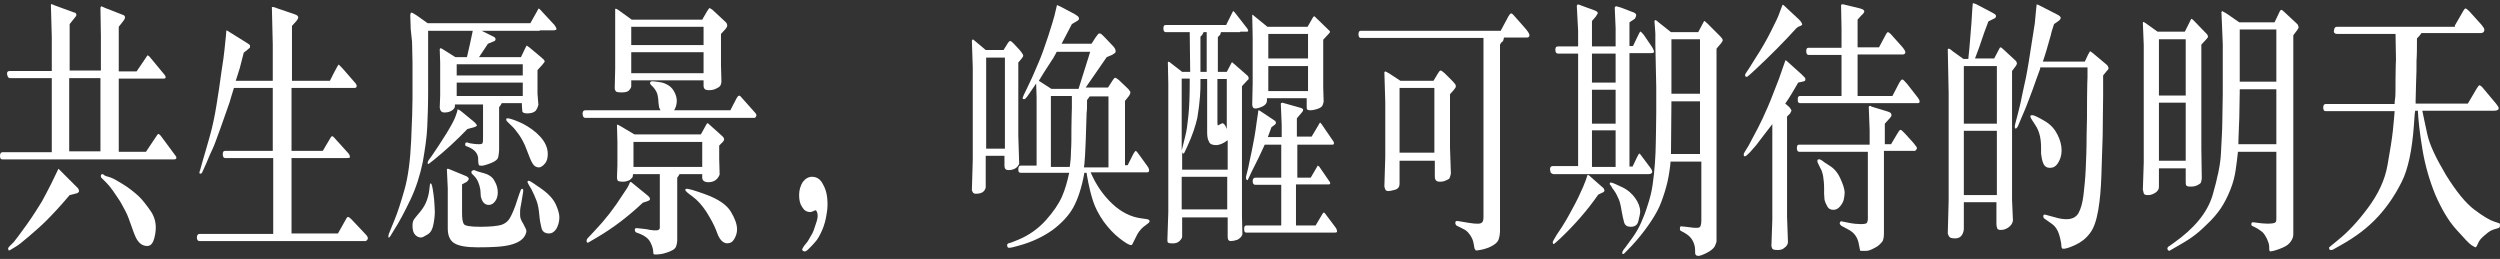
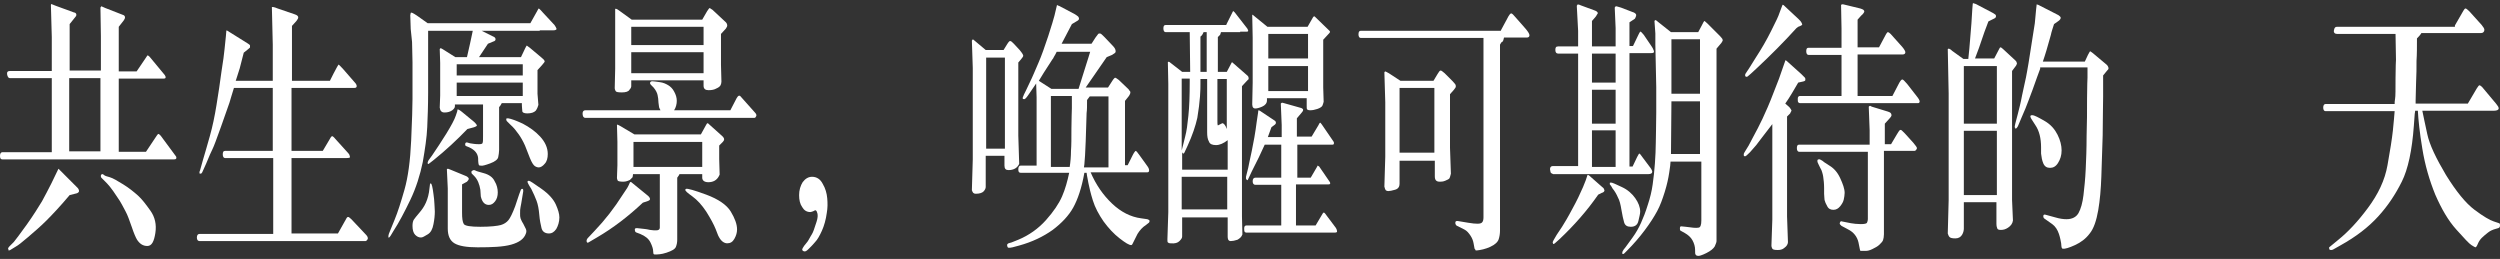
<svg xmlns="http://www.w3.org/2000/svg" width="560px" height="58px" viewBox="0 0 560 58" version="1.1">
  <rect x="0" y="0" width="560" height="58" fill="#333333" stroke="none" />
  <title>共生愿景，唤醒可期待的明天</title>
  <g id="页面-1" stroke="none" stroke-width="1" fill="none" fill-rule="evenodd">
    <g id="共生愿景，唤醒可期待的明天" transform="translate(0, 0.7)" fill="#FFFFFF" fill-rule="nonzero">
      <path d="M11.6,15.2 L11.6,7.6 L11.4,0.4 C11.4,0.3 11.5,0.2 11.5,0.2 L12.5,0.6 L16.6,2.1 C16.8,2.1 16.9,2.2 17,2.3 C17.1,2.4 17.1,2.5 17.1,2.7 C17.1,2.8 17,3 16.8,3.2 L15.6,4.7 L15.6,15.1 L22.6,15.1 L22.6,7.4 L22.5,1 C22.6,0.9 22.6,0.8 22.7,0.7 L23.6,1.1 L27.7,2.7 C27.9,2.8 28,3 28,3.2 C28,3.4 27.9,3.6 27.7,3.9 L26.6,5.3 L26.6,15.3 L30.6,15.3 L32.7,12.2 C32.9,11.9 33,11.7 33.1,11.7 C33.1,11.7 33.3,11.8 33.5,12 L36.9,16.1 C37,16.3 37.1,16.4 37.1,16.6 C37.1,16.8 37,16.9 36.7,16.9 L33,16.9 L26.6,16.9 L26.6,33.3 L32.7,33.3 L35.1,29.7 C35.3,29.4 35.4,29.3 35.5,29.3 C35.6,29.3 35.7,29.4 36,29.7 L39.4,34.3 C39.5,34.4 39.5,34.5 39.5,34.6 C39.5,34.7 39.5,34.7 39.5,34.7 C39.5,34.9 39.3,35 39,35 L33.2,35 L0.5,35 C0.1,35 0,34.7 0,34.2 C0,33.7 0.2,33.4 0.5,33.4 L11.6,33.4 L11.6,16.8 L2.2,16.8 C1.9,16.8 1.7,16.5 1.6,16 C1.5,15.5 1.7,15.2 2.2,15.2 L11.6,15.2 Z M15.6,43 C13.5,45.5 11.7,47.4 10.4,48.7 C9.1,50 7.7,51.2 6.3,52.4 C4.9,53.6 4,54.3 3.6,54.5 L2.3,55.3 C2.1,55.4 2,55.4 2,55.4 C1.9,55.4 1.9,55.4 1.9,55.3 C1.9,55.2 1.9,55.1 1.8,55 C1.8,54.9 1.9,54.7 2.1,54.5 L3.1,53.5 C3.5,53 4.5,51.7 6,49.6 C7.5,47.5 8.6,45.7 9.4,44.4 C10.1,43.1 10.8,41.8 11.5,40.4 L12.9,37.5 C13,37.3 13.1,37.1 13.1,37.1 L13.5,37.5 L17.4,41.4 C17.6,41.6 17.7,41.9 17.7,42.1 C17.7,42.3 17.5,42.5 17.2,42.6 L15.6,43 Z M22.5,33.2 L22.5,16.8 L15.5,16.8 L15.5,33.2 L22.5,33.2 Z M22.7,38.4 C22.7,38.4 22.8,38.3 22.9,38.3 C23,38.3 23.1,38.3 23.3,38.5 C23.5,38.7 23.9,38.8 24.6,39 C25.3,39.2 26.3,39.8 27.6,40.6 C28.9,41.4 30,42.3 30.9,43.1 C31.8,43.9 32.7,45.1 33.7,46.5 C34.7,47.9 35.1,49.6 34.8,51.5 C34.5,53.4 34,54.4 33,54.4 C32,54.4 31.3,53.9 30.7,53 C30.4,52.5 30,51.6 29.5,50.1 C29,48.7 28.6,47.5 28.1,46.6 C27.6,45.7 27.1,44.6 26.3,43.5 C25.6,42.4 25,41.6 24.6,41.1 C24.2,40.6 23.8,40.2 23.5,39.9 C23.1,39.5 22.9,39.3 22.8,39.2 C22.7,39.1 22.6,39 22.6,38.9 C22.6,38.8 22.6,38.7 22.6,38.6 C22.5,38.7 22.6,38.6 22.7,38.4 Z" id="形状" />
      <path d="M61.2,51.6 L61.2,34.7 L50.4,34.7 C50.1,34.7 49.9,34.4 49.9,33.9 C49.9,33.4 50,33.1 50.4,33.1 L61.1,33.1 L61.1,19 L52.4,19 C52,20.4 51.6,21.5 51.4,22.3 C51.1,23.2 50.5,24.9 49.5,27.7 C48.5,30.5 47.9,32.1 47.6,32.7 C47.3,33.3 46.8,34.4 46.2,35.9 L45.3,37.9 C45.2,38.1 45.1,38.2 44.9,38.2 C44.7,38.2 44.6,38.1 44.7,37.9 C44.7,37.7 44.7,37.6 44.8,37.5 L45.5,35 C45.9,33.7 46.4,31.9 47,29.8 C47.6,27.7 48.1,25.3 48.5,22.8 C48.9,20.3 49.3,17.8 49.6,15.4 C50,13 50.2,11.3 50.3,10.3 L50.6,7.4 L50.7,6.2 C50.8,6.1 50.8,6.1 50.8,6.1 C50.8,6.1 51.1,6.3 51.6,6.6 L55.6,9.1 C55.9,9.3 56,9.4 56,9.5 C56,9.6 56,9.6 56,9.7 C56,9.8 56,9.8 56,9.9 C56,10 55.8,10.1 55.6,10.3 L54.6,11.1 C54.2,12.7 53.9,13.8 53.7,14.6 L53,16.8 L52.8,17.4 L61.1,17.4 L61.1,9.3 L60.9,0.9 C61,0.8 61.5,0.9 62.2,1.2 L66,2.5 C66.3,2.6 66.5,2.7 66.6,2.8 C66.7,2.9 66.8,3 66.8,3.2 C66.8,3.4 66.7,3.6 66.4,4 L65.4,5.1 L65.4,17.4 L73.9,17.4 L74.7,15.8 C75.4,14.5 75.7,13.9 75.8,13.8 C75.9,13.7 76.2,14.1 76.8,14.7 L79.5,17.8 C79.8,18.1 79.9,18.4 79.9,18.6 C79.9,18.9 79.7,19 79.3,19 L77.6,19 L65.3,19 L65.3,33.1 L72.3,33.1 L73.9,30.4 C74.1,30 74.3,29.8 74.4,29.8 C74.5,29.8 74.8,30 75.1,30.4 L78,33.6 C78.2,33.8 78.3,34 78.3,34.1 C78.3,34.2 78.4,34.3 78.4,34.5 C78.4,34.6 78.2,34.7 77.7,34.7 L65.3,34.7 L65.3,51.6 L75.7,51.6 L77.5,48.4 C77.7,48 77.8,47.9 78,47.9 C78.2,47.9 78.3,48.1 78.7,48.4 L82,51.9 C82.3,52.2 82.4,52.5 82.4,52.7 C82.4,52.8 82.3,53 82.2,53.1 C82.1,53.2 82,53.3 81.9,53.3 L77.6,53.3 L44.7,53.3 C44.3,53.3 44.1,53 44.1,52.5 C44.1,52 44.3,51.7 44.7,51.7 L61.2,51.7 L61.2,51.6 Z" id="路径" />
      <path d="M107.9,6.2 L110.7,7.6 C110.9,7.7 111,7.9 111,8.1 C111,8.3 110.9,8.5 110.5,8.6 L109.3,9.1 L107.3,12.1 L116.7,12.1 L117.6,10.2 C117.8,9.8 117.9,9.6 118,9.5 C118,9.5 118.3,9.7 118.8,10.1 L121.3,12.2 C121.6,12.5 121.9,12.7 121.9,12.8 C122,12.9 122,13 122,13.1 C122,13.2 121.8,13.4 121.4,13.9 L120.4,15 L120.4,20.3 L120.6,22.8 C120.5,23.2 120.3,23.7 120,24.1 C119.6,24.5 119,24.7 118.1,24.7 C117.4,24.7 117,24.5 117,24.2 C117,23.9 116.9,23.4 116.9,22.9 L116.9,22.4 L112.4,22.4 C112.2,22.8 112,23.1 111.8,23.3 L111.8,32.9 C111.8,33.4 111.7,34 111.6,34.5 C111.5,35 110.9,35.5 109.8,35.9 C108.7,36.3 108,36.5 107.7,36.4 C107.5,36.4 107.4,36.4 107.3,36.3 C107.2,36.2 107.1,35.7 107.1,34.7 C107,33.7 106.4,32.9 105.1,32.3 L104.6,32.1 C104.3,32 104.2,31.9 104.2,31.7 C104.2,31.5 104.2,31.4 104.3,31.3 C104.4,31.2 104.5,31.2 104.6,31.2 L105.3,31.4 C105.9,31.5 106.5,31.6 107.3,31.6 C107.8,31.6 108.1,31.5 108.1,31.3 C108.2,31.1 108.2,30.6 108.2,29.8 L108.2,22.7 L101.9,22.7 L101.9,23.1 C101.9,23.4 101.7,23.7 101.3,24 C100.9,24.3 100.3,24.5 99.6,24.5 C99.2,24.5 99,24.4 98.8,24.2 C98.6,24 98.6,23.8 98.5,23.4 L98.6,20.7 L98.6,13.4 L98.5,10.3 C98.6,10.2 98.6,10.1 98.7,10.1 C98.8,10.1 99,10.2 99.3,10.4 L102,12.1 L104.6,12.1 C105.1,10 105.5,8.1 105.9,6.2 L95.9,6.2 C95.9,7.4 95.9,8.4 95.9,9.4 C95.9,10.4 95.9,12.2 95.9,15 C95.9,17.7 95.9,19.5 95.9,20.1 C95.9,23 95.8,25.5 95.7,27.8 C95.6,30.1 95.2,32.7 94.7,35.6 C94.1,38.5 93.2,41.4 91.9,44.1 C90.6,46.8 89.4,49.1 88.1,51.1 L87.5,52.1 C87.3,52.4 87.2,52.5 87.1,52.5 C87,52.5 87,52.5 87,52.5 C87,52.5 87,52.4 87,52.3 C87,52.2 87,52 87.1,51.7 L87.5,50.7 L88.4,48.5 C89.1,46.8 89.8,44.6 90.6,41.8 C91.4,39 91.9,35.3 92.1,30.8 C92.3,26.3 92.4,23.2 92.4,21.5 C92.4,19.8 92.4,18.4 92.4,17.4 C92.4,16.3 92.4,15 92.4,13.3 C92.4,11.6 92.3,10.1 92.3,8.7 L92,5.8 L91.9,2.7 C91.9,2.6 92,2.4 92,2.2 C92.1,2 92.5,2.2 93.4,2.8 L95.8,4.5 L118.8,4.5 L120.2,2 C120.5,1.5 120.6,1.2 120.7,1.2 C120.7,1.2 121,1.4 121.5,2 L124.2,4.9 C124.3,5.1 124.5,5.3 124.6,5.6 C124.8,5.9 124.5,6.1 123.9,6.1 L120.9,6.1 L120.9,6.2 L107.9,6.2 Z M96.5,40.4 C96.6,40.4 96.7,40.6 96.8,41 C96.9,41.4 97,42 97.1,42.8 C97.2,43.6 97.3,44.3 97.3,44.8 C97.3,45.3 97.4,45.9 97.4,46.7 C97.4,47.5 97.3,48.5 97.1,49.5 C96.9,50.6 96.5,51.4 95.8,51.8 C95.1,52.2 94.7,52.5 94.3,52.5 C93.8,52.5 93.4,52.3 93,51.9 C92.6,51.5 92.4,50.8 92.4,49.9 C92.4,49.3 92.5,48.8 92.7,48.5 C92.9,48.2 93.3,47.7 93.9,47 C94.5,46.3 95,45.6 95.4,44.7 C95.8,43.8 96.1,42.7 96.2,41.5 L96.3,40.7 C96.3,40.5 96.3,40.4 96.5,40.4 Z M104.7,28.2 C102.3,30.7 99.8,33 97.2,35.1 L96.3,35.8 C96.1,36 95.9,36.1 95.9,36 C95.8,36 95.8,35.9 95.8,35.9 C95.8,35.9 95.8,35.8 95.8,35.7 C95.8,35.6 95.9,35.4 96,35.2 L96.8,34.1 C97.8,32.6 98.9,31 100,29.2 C101.1,27.4 101.8,26.1 102.1,25.2 L102.4,24.3 L102.5,23.8 C102.6,23.8 102.9,23.9 103.4,24.3 L106.2,26.6 C106.5,26.9 106.7,27.1 106.8,27.3 C106.9,27.5 106.7,27.6 106.2,27.8 L104.7,28.2 Z M103.5,40.6 L103.5,46.9 C103.5,48.2 103.6,49 103.9,49.5 C104.2,49.9 105.4,50.1 107.6,50.1 C109.9,50.1 111.5,49.9 112.2,49.7 C112.9,49.5 113.5,49.1 113.9,48.6 C114.3,48.1 114.8,47.1 115.4,45.5 L116.3,42.8 L116.6,42 C116.7,41.7 116.8,41.6 117,41.6 C117.1,41.6 117.2,41.7 117.2,41.9 C117.2,42 117.2,42.1 117.2,42.2 L117,43.4 C116.8,44.6 116.7,45.3 116.6,45.7 C116.5,46.1 116.5,46.5 116.5,47.1 C116.5,47.6 116.5,47.9 116.6,48.2 C116.7,48.4 116.8,48.8 117.2,49.4 C117.5,50 117.7,50.4 117.8,50.6 C117.9,50.8 117.9,51 117.9,51.1 C117.9,51.2 117.9,51.4 117.8,51.6 C117.4,52.8 116.3,53.6 114.5,54.1 C112.7,54.6 110.2,54.7 107,54.7 C104.5,54.7 102.8,54.4 101.8,53.8 C100.8,53.2 100.3,52.1 100.3,50.5 L100.3,41.5 L100.1,37.2 C100.2,37.1 100.3,37.1 100.3,37.1 C100.3,37.1 100.5,37.1 100.9,37.3 L104.3,38.7 C104.6,38.8 104.8,39 104.9,39.1 C105,39.2 105,39.3 105,39.4 C105,39.5 104.9,39.7 104.6,40 L103.5,40.6 Z M117.1,16.2 L117.1,13.7 L102.3,13.7 L102.3,16.2 L117.1,16.2 Z M117.1,20.8 L117.1,17.8 L102.3,17.8 L102.3,20.8 L117.1,20.8 Z M105.6,37.8 C105.6,37.6 105.8,37.5 106.1,37.4 C106.2,37.4 106.3,37.4 106.5,37.5 C106.6,37.6 107.3,37.8 108.4,38.1 C109.5,38.4 110.4,39 110.8,39.9 C111.3,40.7 111.5,41.6 111.5,42.4 C111.5,43.2 111.3,43.9 110.9,44.4 C110.5,44.9 110.1,45.2 109.5,45.2 C108.6,45.2 108,44.6 107.7,43.3 L107.6,41.8 C107.4,40.6 107,39.5 106.2,38.7 L105.7,38.2 C105.6,38.1 105.6,37.9 105.6,37.8 Z M113.4,26 C113.4,25.8 113.5,25.8 113.8,25.8 C114.5,25.9 115.6,26.3 117.1,27 C118.6,27.8 119.9,28.7 121,29.9 C122.1,31.1 122.7,32.4 122.7,33.8 C122.7,34.7 122.5,35.5 122,36 C121.6,36.5 121.1,36.8 120.7,36.8 C120.4,36.8 120.1,36.7 119.8,36.5 C119.5,36.3 119.1,35.7 118.7,34.7 L117.6,31.9 C117.2,31 116.7,30.1 116.2,29.4 C115.7,28.7 115.1,27.9 114.3,27.2 L113.5,26.4 C113.4,26.2 113.4,26.1 113.4,26 Z M118.2,40.2 C118.1,39.9 118.2,39.8 118.5,39.8 C118.7,39.8 119.6,40.4 121.3,41.6 C123,42.8 124,44 124.5,45.1 C125,46.2 125.3,47.2 125.3,48 C125.3,49 125,49.9 124.6,50.6 C124.1,51.3 123.6,51.6 123,51.6 C122.1,51.6 121.5,51.2 121.3,50.4 C121.1,49.6 120.9,48.6 120.8,47.4 C120.7,46.2 120.5,45.1 120.2,44.3 C119.9,43.5 119.5,42.6 119,41.6 C118.4,40.7 118.2,40.2 118.2,40.2 Z" id="形状" />
      <path d="M148,24.1 C147.9,23.9 147.8,23.7 147.7,23.5 C147.6,23.3 147.6,22.9 147.5,22.3 C147.5,21.7 147.4,21.1 147.3,20.6 C147.2,20.1 146.9,19.5 146.4,18.9 L145.8,18.3 C145.7,18.2 145.6,18 145.6,17.9 C145.6,17.7 145.8,17.5 146.1,17.5 C146.4,17.5 147,17.6 147.8,17.7 C148.6,17.8 149.2,18.1 149.7,18.4 C150.2,18.7 150.7,19.2 151,19.8 C151.4,20.5 151.6,21.2 151.6,21.9 C151.6,22.6 151.4,23.4 151,24 L163.6,24 L165,21.3 C165.3,20.8 165.5,20.6 165.8,20.8 L169.1,24.5 C169.4,24.8 169.5,25.1 169.4,25.3 C169.3,25.5 169.2,25.7 169,25.7 L131.1,25.7 C130.9,25.7 130.8,25.6 130.7,25.5 C130.6,25.4 130.5,25.1 130.5,24.7 C130.5,24.3 130.7,24 131.1,24 L148,24 L148,24.1 Z M144,44.7 C140.7,47.8 137.3,50.4 133.7,52.5 L132,53.5 C131.7,53.7 131.6,53.7 131.5,53.6 C131.4,53.5 131.4,53.4 131.4,53.2 C131.4,53 131.5,52.9 131.6,52.7 L133.2,51 C135.5,48.6 137.6,45.9 139.5,42.9 L140.5,41.4 C140.7,41 140.9,40.7 141,40.4 C141.1,40.1 141.2,40 141.4,40.1 L145.2,43.2 C145.5,43.5 145.6,43.7 145.6,43.9 C145.6,44.1 145.4,44.2 145.2,44.3 L144,44.7 Z M141.5,3.7 L157.3,3.7 L158.4,1.8 C158.7,1.3 158.9,1.1 159,1.1 C159.1,1.2 159.3,1.3 159.6,1.5 L162.6,4.3 C162.8,4.5 162.9,4.8 162.9,5 C162.9,5.2 162.8,5.4 162.6,5.7 L161.5,6.9 L161.5,13.8 L161.6,17.6 C161.6,17.9 161.5,18.2 161.4,18.4 C161.3,18.6 161,18.9 160.5,19.1 C160,19.4 159.4,19.5 158.7,19.5 C158,19.5 157.6,19.2 157.6,18.5 L157.6,17.3 L141.4,17.3 L141.4,18.6 C141.4,18.8 141.3,19.1 141,19.4 C140.8,19.8 140.2,20 139.3,20 C138.4,20 138,19.9 137.9,19.7 C137.8,19.5 137.7,19.3 137.7,19 L137.8,14.7 L137.8,6.2 L137.8,1.3 C137.9,1.2 138.2,1.3 138.6,1.6 L141.5,3.7 Z M157.3,38.3 L152.2,38.3 C152.1,38.6 151.9,38.8 151.7,39.1 L151.7,53 C151.7,53.6 151.6,54.1 151.4,54.6 C151.2,55.1 150.5,55.5 149.3,55.9 C148.1,56.3 147.3,56.3 146.7,56.3 C146.6,56.3 146.5,56.3 146.4,56.2 C146.4,56.2 146.3,55.9 146.3,55.5 C146.3,55.1 146.1,54.4 145.7,53.6 C145.3,52.8 144.6,52.2 143.4,51.7 L142.6,51.4 C142.5,51.4 142.4,51.3 142.3,51.2 C142.3,51.1 142.2,51 142.2,50.7 C142.2,50.5 142.3,50.4 142.7,50.4 L144.5,50.6 C144.7,50.6 145.1,50.7 145.6,50.8 C146.2,50.9 146.6,50.9 147,50.9 C147.5,50.9 147.8,50.7 147.8,50.3 L147.8,38.3 L141.8,38.3 C141.8,38.6 141.7,38.8 141.7,39 C141.6,39.1 141.4,39.3 141.1,39.6 C140.7,39.8 140.2,40 139.6,40 C138.9,40 138.6,39.9 138.4,39.8 C138.3,39.6 138.2,39.4 138.2,39.1 L138.3,36.3 L138.3,31.1 L138.2,27.3 C138.3,27.2 138.3,27.2 138.3,27.2 C138.3,27.2 138.5,27.3 138.9,27.5 L142.1,29.4 L157,29.4 L158.1,27.4 C158.3,27 158.4,26.9 158.5,26.9 C158.6,26.9 158.7,27 158.9,27.2 L161.8,29.8 C162.1,30.1 162.2,30.3 162.2,30.5 C162.2,30.7 162.1,30.9 161.9,31.1 L161.1,31.9 L161.1,34.9 L161.2,38.4 C160.8,39.4 160.1,40 159,40.1 C157.9,40.2 157.3,39.8 157.3,39.1 L157.3,38.3 L157.3,38.3 Z M157.6,5.3 L141.4,5.3 L141.4,9.4 L157.6,9.4 L157.6,5.3 Z M157.6,11 L141.4,11 L141.4,15.7 L157.6,15.7 L157.6,11 Z M157.3,31.1 L141.9,31.1 L141.9,36.7 L157.3,36.7 L157.3,31.1 Z M153.7,41.6 C154,41.5 155.5,41.9 158.2,42.9 C160.9,43.9 162.8,45.2 163.7,46.7 C164.6,48.2 165.1,49.5 165.1,50.7 C165.1,51.4 164.9,52.1 164.5,52.8 C164.1,53.5 163.6,53.8 162.9,53.8 C162.2,53.8 161.5,53.3 161,52.3 C160.9,52.2 160.7,51.6 160.3,50.6 C159.9,49.6 159.2,48.3 158.2,46.7 C157.2,45.2 156.2,44.1 155.1,43.3 C154,42.5 153.5,42.1 153.5,41.8 C153.5,41.8 153.6,41.6 153.7,41.6 Z" id="形状" />
      <path d="M180.1,54.4 L180.9,53.4 C181,53.3 181.2,52.9 181.6,52.2 C182,51.6 182.2,51.1 182.3,50.8 C182.4,50.5 182.6,49.9 182.9,49 C183.2,48.1 183.2,47.5 183.1,47.1 C183,46.7 182.9,46.5 182.7,46.4 C182.6,46.4 182.5,46.4 182.2,46.6 C181.9,46.7 181.7,46.8 181.5,46.8 C180.7,46.8 180.1,46.4 179.7,45.7 C179.2,45 179,44.1 179,43 C179,41.9 179.3,40.9 179.8,40.1 C180.4,39.3 181.1,38.9 181.9,38.9 C183,38.9 183.8,39.5 184.3,40.5 C184.9,41.5 185.2,42.6 185.3,43.7 C185.4,44.8 185.4,45.9 185.2,47 C185,48.5 184.6,49.9 184.1,51 C183.6,52.1 183.1,53 182.6,53.5 C182.2,54 181.7,54.5 181.2,55 C180.7,55.5 180.4,55.7 180.1,55.6 C179.8,55.5 179.7,55.4 179.7,55.1 C179.8,54.9 179.9,54.7 180.1,54.4 Z" id="路径" />
      <path d="M220.8,34.2 L220.8,41.2 C220.8,41.5 220.6,41.9 220.3,42.2 C220,42.5 219.4,42.7 218.6,42.7 C218.3,42.7 218.1,42.6 218,42.5 C217.9,42.4 217.8,42.2 217.7,41.9 L217.9,35 L217.9,14.5 L217.7,8.4 C217.8,8.2 217.9,8.2 217.9,8.1 C217.9,8.1 218.1,8.2 218.3,8.4 L220.8,10.5 L224.8,10.5 L225.6,9.2 C225.9,8.7 226.2,8.4 226.3,8.5 C226.5,8.5 226.7,8.7 227.1,9.1 L228.4,10.5 C228.7,10.9 228.9,11.1 229,11.3 C229.1,11.5 229.2,11.6 229.2,11.8 C229.2,12 229,12.2 228.7,12.6 L228.1,13.3 L228.1,29.7 L228.3,36 C227.9,36.9 227.1,37.4 225.9,37.4 C225.3,37.4 225,37.1 225,36.4 L225,34.2 L220.8,34.2 L220.8,34.2 Z M225.1,32.6 L225.1,12.2 L220.9,12.2 L220.9,32.6 L225.1,32.6 Z M232.2,36.8 L232.2,21.1 L232.1,18 L230.6,20.2 C230,21.1 229.6,21.6 229.4,21.5 C229.2,21.5 229.1,21.5 229.1,21.4 C229.1,21.4 229.1,21.3 229.1,21.2 C229.1,21.1 229.1,21 229.2,20.9 C229.2,20.8 229.4,20.4 229.8,19.6 L230.7,17.7 C231.3,16.5 231.9,15 232.6,13.4 C233.3,11.8 234,9.8 234.8,7.4 C235.6,5 236,3.5 236.2,2.8 L236.7,0.7 C236.7,0.5 236.8,0.4 236.8,0.4 C236.8,0.4 236.9,0.5 236.9,0.5 C236.9,0.5 237.1,0.6 237.4,0.7 L240.8,2.5 C241.1,2.7 241.4,2.9 241.5,3 C241.6,3.1 241.7,3.3 241.7,3.5 C241.7,3.7 241.5,3.9 241.1,4.1 L240.1,4.7 L237.8,9.1 L244.5,9.1 L245.4,7.7 C245.7,7.3 245.9,7 246,6.9 C246.1,6.8 246.3,6.8 246.4,6.8 C246.6,6.8 246.9,7.1 247.4,7.6 L249.3,9.6 C249.6,9.9 249.7,10.1 249.8,10.3 C249.9,10.5 249.9,10.7 249.9,10.9 C249.9,11.1 249.6,11.3 249.1,11.6 L247.9,12.1 C246.2,14.5 244.7,16.8 243.2,18.9 L248.2,18.9 L249.1,17.5 C249.4,17 249.7,16.7 249.8,16.7 C249.9,16.7 250.2,16.9 250.6,17.2 L252.8,19.3 C252.9,19.5 253,19.6 253.1,19.7 C253.2,19.8 253.2,19.9 253.2,20 C253.2,20.1 253.2,20.2 253.1,20.4 C253,20.6 252.9,20.8 252.8,20.9 L252,21.9 L252,36.3 L252.6,36.3 L253.7,34.1 C254,33.5 254.3,33.1 254.4,33.1 C254.5,33.1 254.8,33.4 255.2,34 L257,36.5 C257.3,36.9 257.4,37.2 257.4,37.5 C257.4,37.8 257.2,37.9 257,37.9 L256,37.9 L244.3,37.9 C245.5,40.7 247.1,43 249.1,44.9 C251.1,46.8 253.3,47.9 255.6,48.2 L257,48.4 C257.3,48.5 257.5,48.6 257.5,48.8 C257.5,49 257.4,49.2 257.2,49.3 L256.7,49.7 C255.9,50.2 255.3,50.9 254.8,51.7 C254.4,52.5 254.1,53.1 253.9,53.5 C253.7,53.9 253.6,54.2 253.4,54.2 C252.9,54.2 252.1,53.7 250.8,52.7 C249.5,51.7 248.3,50.4 247.2,48.9 C246.1,47.3 245.3,45.8 244.8,44.2 C244.3,42.6 244,41.3 243.8,40.3 L243.5,38.7 L243.4,38 L242.9,38 C242.3,41.4 241.4,44 240.4,45.8 C239.4,47.6 237.8,49.3 235.8,50.8 C233.7,52.3 231.2,53.5 228.3,54.3 L226.8,54.7 C226.4,54.8 226.1,54.8 226,54.8 C225.8,54.8 225.7,54.7 225.7,54.6 C225.6,54.5 225.6,54.4 225.6,54.2 C225.6,54 225.7,53.9 225.9,53.8 L226.6,53.6 L228.1,53 C230.5,52 232.6,50.5 234.3,48.6 C236,46.7 237.2,44.9 237.9,43.3 C238.6,41.7 239.1,39.9 239.5,38 L228.6,38 C228.2,38 228.1,37.7 228.1,37.2 C228.1,36.7 228.3,36.4 228.6,36.4 L232.2,36.4 L232.2,36.8 Z M244.2,10.9 L236.7,10.9 C236.5,11.3 236.3,11.7 236.1,12 C235.9,12.3 235.9,12.5 235.8,12.5 L233.8,15.6 L232.7,17.4 L235.5,19.2 L241.6,19.2 C241.7,18.9 241.9,18.3 242.1,17.6 C242.3,16.9 242.7,15.7 243.2,14.1 C243.7,12.6 244,11.5 244.2,10.9 Z M239.6,36.8 C239.8,35.5 239.9,34.3 239.9,33.1 C240,31.9 240,30.2 240,28 C240,25.8 240.1,24.3 240.1,23.5 L240.1,21.5 L240.1,20.8 L235.4,20.8 L235.4,36.7 L239.6,36.7 L239.6,36.8 Z M248.3,36.8 L248.3,20.9 L244.1,20.9 C243.8,21.3 243.6,21.6 243.5,21.7 C243.5,23 243.5,24 243.4,24.6 L243.2,30.9 C243.1,33.5 243,35.2 242.9,36.1 L242.8,36.8 L248.3,36.8 L248.3,36.8 Z" id="形状" />
      <path d="M274.7,4.8 L276,2.2 C276.1,1.9 276.2,1.8 276.3,1.8 C276.3,1.8 276.4,1.9 276.6,2.1 L279.4,5.7 C279.5,5.9 279.6,6.1 279.6,6.2 C279.6,6.3 279.5,6.4 279.2,6.4 L277.8,6.4 L277.8,6.5 L273.5,6.5 C273.4,6.9 273.3,7.1 273.3,7.1 L272.8,7.6 L272.8,15.4 L274.8,15.4 L275.8,13.5 L275.9,13.3 C276,13.2 276.1,13.3 276.3,13.5 L279.5,16.3 C279.6,16.4 279.7,16.6 279.7,16.8 C279.7,17 279.7,17.1 279.5,17.2 L278.2,18.6 L278.2,47.8 L278.3,51.8 C278.1,52.4 277.7,52.7 277.2,53 C276.6,53.2 276.1,53.3 275.7,53.3 C275.4,53.3 275.3,53.2 275.2,53.1 C275.1,53 275,52.7 275,52.3 L275,48 L264.8,48 L264.8,52.3 C264.8,52.6 264.6,52.9 264.2,53.3 C263.8,53.7 263.2,53.9 262.2,53.8 C261.9,53.8 261.7,53.7 261.6,53.6 C261.5,53.5 261.5,53.2 261.5,52.9 L261.7,46.8 L261.7,18.1 L261.6,13.2 C261.7,13.1 261.9,13.1 262.1,13.3 L264.8,15.4 L266.6,15.4 L266.5,6.5 L261.1,6.5 C260.8,6.5 260.6,6.2 260.6,5.7 C260.6,5.2 260.7,4.9 261.1,4.9 L274.7,4.9 L274.7,4.8 Z M270.3,17 L268.9,17 C268.9,17.3 268.9,17.7 268.9,18.2 C268.9,18.7 268.9,19.6 268.8,20.9 C268.7,22.3 268.5,23.9 268.2,25.7 C267.8,27.5 267.1,29.6 266,32 L265.3,33.5 C265.1,33.8 265,33.8 264.8,33.4 L264.8,37.3 L275,37.3 L275,30.7 C274.1,31.4 273.2,31.8 272.4,31.8 C271.6,31.8 271,31.6 270.8,31 C270.5,30.5 270.4,29.8 270.4,28.9 L270.4,17 L270.3,17 Z M264.7,17 L264.7,33 C265,32 265.2,30.9 265.5,29.8 C265.8,28.7 266,27.2 266.2,25.2 C266.4,23.3 266.5,20.8 266.5,17.6 L266.5,16.9 L264.7,16.9 L264.7,17 Z M264.7,46.2 L274.9,46.2 L274.9,38.9 L264.7,38.9 L264.7,46.2 Z M269.6,6.5 C269.4,7 269.2,7.3 268.9,7.5 L268.9,15.4 L270.3,15.4 L270.3,6.5 L269.6,6.5 Z M274.9,17 L272.7,17 L272.7,26.3 C272.7,26.9 272.7,27.2 272.8,27.4 L273.8,26.9 C274.1,26.9 274.5,27.3 274.8,28.2 L274.8,17 L274.9,17 Z M290.3,49.8 L294.7,49.8 L296.3,47.1 C296.4,47 296.5,46.9 296.5,46.9 C296.6,46.9 296.7,47 296.8,47.1 L299.2,50.3 C299.4,50.6 299.5,50.9 299.5,51.2 C299.5,51.3 299.3,51.4 299.1,51.4 L279.2,51.4 L279.1,51.4 C278.9,51.3 278.8,51.3 278.8,51.2 C278.7,51.1 278.7,50.8 278.7,50.4 C278.7,50 278.9,49.8 279.2,49.8 L287,49.8 L287,40.7 L281.2,40.7 C280.8,40.7 280.6,40.4 280.6,39.9 C280.6,39.4 280.8,39.1 281.2,39.1 L287,39.1 L287,31.7 L283.3,31.7 C282.7,33 282.3,33.9 282,34.5 L280.4,37.7 L279.6,39.4 C279.5,39.7 279.4,39.7 279.3,39.6 C279.2,39.5 279.1,39.4 279.1,39.3 C279.1,39.2 279.1,39.2 279.1,39.1 C279.1,39 279.1,39 279.1,38.9 L279.6,36.9 C279.7,36.3 280,35 280.4,33.1 C280.8,31.2 281.2,29 281.5,26.6 L281.8,24.6 C281.8,24.2 281.9,24 281.9,24 C281.9,24 282,24 282.2,24.1 L285.5,26.3 C285.7,26.4 285.8,26.6 285.8,26.8 C285.8,27 285.7,27.1 285.6,27.2 L284.8,27.8 L284,30 L287.1,30 L287.1,27.3 L286.9,22.5 C287,22.4 287.1,22.3 287.2,22.3 L287.6,22.4 L291.5,23.5 C291.7,23.6 291.9,23.7 291.9,23.9 C291.9,24.1 291.8,24.3 291.6,24.5 L290.5,25.8 L290.5,29.9 L293.8,29.9 L295.3,27.4 C295.5,27 295.6,26.8 295.7,26.8 C295.7,26.7 295.9,26.9 296.1,27.2 L298.7,31 C298.8,31.1 298.8,31.2 298.8,31.4 C298.8,31.6 298.7,31.7 298.5,31.7 L290.6,31.7 L290.6,39.1 L293.6,39.1 L295,36.7 C295,36.6 295.1,36.6 295.1,36.5 C295.1,36.4 295.2,36.4 295.2,36.4 C295.2,36.4 295.3,36.5 295.5,36.6 L297.9,40.1 C298,40.3 298,40.4 297.9,40.5 C297.8,40.6 297.8,40.6 297.6,40.6 L294,40.6 L294,40.6 L290.3,40.6 L290.3,49.8 Z M283.9,5.3 L292.9,5.3 L294.1,3.2 C294.2,3 294.4,2.9 294.5,3 L297.7,6.1 L297.9,6.3 C297.9,6.4 297.9,6.4 297.9,6.5 C297.9,6.6 297.8,6.7 297.6,6.9 L296.4,8.2 L296.4,18.9 L296.5,22.1 C296.4,22.5 296.3,22.8 296.2,23 C296.1,23.2 295.7,23.5 295.1,23.7 C294.5,23.9 294,24 293.5,24 C293.1,24 292.9,23.9 292.8,23.8 C292.7,23.7 292.7,23.4 292.7,23 L292.7,21.3 L283.8,21.3 L283.8,21.8 C283.8,22.4 283.4,22.9 282.7,23.2 C282,23.5 281.5,23.6 281.2,23.6 C280.9,23.6 280.8,23.5 280.7,23.4 C280.6,23.3 280.5,23 280.5,22.7 L280.6,17.8 L280.6,7.8 L280.5,2.7 C280.5,2.6 280.6,2.6 280.6,2.6 L281.2,3.1 L283.9,5.3 Z M293,6.9 L284.1,6.9 L284.1,12.4 L293,12.4 L293,6.9 Z M293,14.1 L284.1,14.1 L284.1,19.7 L293,19.7 L293,14.1 Z" id="形状" />
      <path d="M336.2,6.1 L337.6,3.5 C338,2.7 338.3,2.3 338.5,2.3 C338.7,2.3 339,2.6 339.5,3.2 L341.7,5.7 C342.3,6.4 342.6,6.9 342.6,7.2 C342.6,7.5 342.4,7.7 342.1,7.7 L336.9,7.7 C336.8,8.2 336.7,8.5 336.6,8.6 L336.3,8.8 L336,9.3 L336,51 C336,51.6 335.9,52.3 335.7,52.9 C335.5,53.5 334.9,54.1 333.8,54.6 C332.7,55.1 331.7,55.3 330.8,55.4 C330.6,55.4 330.5,55.4 330.5,55.3 C330.5,55.2 330.4,55.1 330.3,55 C330.3,54.9 330.2,54.5 330.1,53.9 C330,53.3 329.8,52.7 329.4,52.1 C329,51.5 328.6,51 328,50.7 L326.4,49.9 C326.2,49.8 326.1,49.7 326.1,49.6 C326,49.5 326,49.4 326,49.2 C326,49 326,49 326.1,48.9 C326.2,48.8 326.3,48.8 326.5,48.8 L328.9,49.2 C330.7,49.5 331.7,49.5 332,49.1 C332.2,48.9 332.3,48.5 332.3,48 L332.3,7.8 L304.8,7.8 C304.5,7.8 304.3,7.5 304.3,7 C304.3,6.4 304.5,6.2 304.8,6.2 L336.2,6.2 L336.2,6.1 Z M313.5,35.1 L313.5,40.5 C313.5,41.1 313.2,41.6 312.5,41.8 C311.8,42 311.3,42.1 311,42.1 C310.7,42.1 310.5,42 310.4,41.9 C310.3,41.8 310.2,41.5 310.1,41.1 L310.3,34.4 L310.3,22.2 L310.1,15.5 C310.2,15.4 310.2,15.3 310.3,15.3 C310.3,15.3 310.6,15.4 311.1,15.7 L313.7,17.4 L321.1,17.4 L322,15.9 C322.3,15.4 322.5,15.1 322.7,15.1 C322.9,15.1 323.1,15.3 323.6,15.7 L325.3,17.4 C325.7,17.8 325.9,18.1 326,18.2 C326.1,18.4 326.1,18.5 326.1,18.7 C326.1,18.9 325.9,19.1 325.6,19.5 L324.8,20.4 L324.8,32.4 L325,38.2 C324.9,38.6 324.8,39 324.7,39.2 C324.6,39.4 324.2,39.6 323.7,39.8 C323.2,40 322.8,40 322.5,40 C321.7,40 321.4,39.6 321.4,38.8 L321.4,35.3 L313.5,35.3 L313.5,35.1 Z M321.3,33.5 L321.3,19 L313.5,19 L313.5,33.5 L321.3,33.5 Z" id="形状" />
      <path d="M353.5,36.7 L353.5,11.3 L349,11.3 C348.6,11.3 348.4,11 348.4,10.5 C348.4,10 348.5,9.7 349,9.7 L353.5,9.7 L353.5,6.2 L353.2,0.6 C353.3,0.4 353.4,0.3 353.4,0.3 C353.5,0.3 353.7,0.3 354.1,0.5 L357.1,1.6 C357.4,1.7 357.6,1.8 357.7,1.9 C357.8,2 357.9,2.1 357.9,2.2 C357.9,2.3 357.9,2.4 357.7,2.6 C357.6,2.8 357.5,3 357.3,3.2 L356.6,4 L356.6,9.7 L361.9,9.7 L361.9,5.6 L361.7,1 C361.8,0.8 361.9,0.7 362,0.7 C362.1,0.7 362.4,0.8 363.1,1 L365.7,2 C366.1,2.1 366.3,2.3 366.4,2.4 C366.5,2.5 366.5,2.6 366.5,2.7 C366.5,2.8 366.5,2.9 366.4,3.1 C366.3,3.3 366.3,3.4 366.2,3.5 L365,4.3 L365,9.6 L365.8,9.6 L367,7.1 C367.2,6.7 367.3,6.5 367.4,6.4 C367.5,6.3 367.8,6.6 368.2,7.1 L369.9,9.6 C370,9.8 370.2,10 370.3,10.3 C370.4,10.5 370.5,10.7 370.5,10.9 C370.5,11.1 370.3,11.2 369.8,11.2 L367.8,11.2 L367.8,11.2 L365,11.2 L365,36.6 L365.7,36.6 L366.7,34.5 C367,34 367.1,33.7 367.2,33.7 C367.3,33.7 367.5,33.9 367.9,34.5 L369.7,36.9 C369.8,37 369.9,37.2 370,37.4 C370.1,37.6 370.1,37.7 370.1,37.8 C370.1,38.1 369.8,38.3 369.3,38.3 L347.9,38.3 L347.7,38.2 C347.6,38.1 347.4,38.1 347.4,38 C347.3,37.9 347.3,37.7 347.2,37.2 C347.2,36.8 347.4,36.5 347.8,36.5 L353.5,36.5 L353.5,36.7 Z M358,42.9 C355.5,46.5 352.6,49.8 349.3,52.9 L348.4,53.7 C348.1,54 347.9,54 347.9,53.9 C347.9,53.8 347.8,53.7 347.8,53.6 C347.8,53.5 347.9,53.3 348,53.1 L348.7,51.9 L349.9,50.1 C350.4,49.3 351.2,48 352.2,46.1 C353.2,44.3 354,42.6 354.6,41.2 L355.2,39.7 L355.6,38.5 C355.7,38.4 356,38.6 356.4,39 L358.9,41.2 C359.2,41.4 359.3,41.6 359.3,41.7 C359.3,41.8 359.4,41.8 359.4,41.9 C359.4,42.2 359.2,42.4 358.8,42.5 L358,42.9 Z M356.6,11.3 L356.6,17.8 L361.9,17.8 L361.9,11.3 L356.6,11.3 Z M361.9,27 L361.9,19.4 L356.6,19.4 L356.6,27 L361.9,27 L361.9,27 Z M361.9,36.7 L361.9,28.5 L356.6,28.5 L356.6,36.7 L361.9,36.7 Z M360.6,40.6 C360.6,40.5 360.6,40.4 360.6,40.3 C360.6,40.2 360.7,40.2 360.9,40.2 C361.2,40.2 362,40.6 363.3,41.2 C364.6,41.8 365.6,42.7 366.3,43.7 C367,44.7 367.4,45.7 367.4,46.7 C367.4,47.2 367.2,47.9 367,48.8 C366.8,49.7 366.2,50.1 365.3,50.1 C364.5,50.1 364,49.8 363.8,49.1 C363.6,48.4 363.4,47.5 363.2,46.3 C363,45.1 362.8,44.2 362.4,43.5 C362.1,42.8 361.7,42.1 361.2,41.5 C360.9,40.9 360.6,40.6 360.6,40.6 Z M380.8,35.5 L374.2,35.5 C374.2,35.9 374.1,36.7 373.9,38 C373.7,39.3 373.4,40.7 372.9,42.3 C372.4,43.9 371.9,45.3 371.2,46.6 C370.5,47.9 369.6,49.3 368.4,50.9 C367.2,52.5 365.9,54 364.4,55.5 L363.9,56 C363.8,56.1 363.7,56.2 363.6,56.2 C363.5,56.2 363.4,56.2 363.4,56.1 C363.4,56 363.4,55.9 363.4,55.8 C363.4,55.7 363.5,55.5 363.7,55.2 L364.1,54.7 C364.4,54.3 364.9,53.6 365.7,52.5 C366.5,51.4 367.1,50.3 367.6,49.2 C368.1,48.1 368.6,46.8 369.1,45.2 C369.6,43.7 370,42.1 370.2,40.6 C370.4,39.1 370.6,37.5 370.7,35.9 C370.8,34.3 370.9,32.7 370.9,31.2 C370.9,29.7 371,27.5 371,24.5 C371,21.6 371,19.7 371,18.8 L370.8,9.3 L370.8,6.8 L370.6,4 C370.7,3.9 370.7,3.8 370.8,3.8 C370.9,3.8 371.1,3.9 371.4,4.2 L374.3,6.5 L380.4,6.5 L381.2,5 C381.5,4.4 381.7,4 381.8,4 C381.8,4 382.1,4.2 382.5,4.6 L385.3,7.4 C385.6,7.7 385.7,7.9 385.8,8 C385.8,8.1 385.9,8.2 385.9,8.3 C385.9,8.4 385.8,8.6 385.6,8.9 L384.5,10.2 L384.5,51.2 C384.5,52.3 384.5,53 384.5,53.3 C384.5,53.6 384.3,54 384.1,54.5 C383.8,55 383.2,55.5 382.2,56 C381.2,56.5 380.5,56.7 380.3,56.6 C380.1,56.6 379.9,56.5 379.8,56.3 C379.7,56.2 379.7,55.8 379.7,55.2 C379.7,54.6 379.5,53.8 379.1,53.1 C378.7,52.4 378.1,51.9 377.4,51.5 L376.5,51 C376.3,50.9 376.3,50.8 376.3,50.5 C376.3,50.1 376.4,50 376.6,50 L377.6,50.1 C379,50.3 379.9,50.4 380.4,50.3 C380.9,50.3 381.1,49.7 381.1,48.7 L381.1,35.5 L380.8,35.5 Z M380.8,22 L374.4,22 L374.3,33.8 L380.8,33.8 L380.8,22 Z M380.8,8.1 L374.4,8.1 L374.4,20.3 L380.8,20.3 L380.8,8.1 Z" id="形状" />
      <path d="M397,27.1 C394.8,30 393.5,31.6 393.4,31.8 L392,33.4 C391.4,34 391,34.4 390.8,34.3 C390.7,34.3 390.6,34.2 390.6,34.1 C390.6,34 390.6,33.9 390.6,33.9 C390.6,33.7 390.7,33.5 390.9,33.2 L391.7,31.9 L392.7,30 C393.4,28.7 394.1,27.4 394.8,25.9 C395.5,24.4 396.4,22.4 397.3,20 C398.3,17.5 398.9,15.9 399.1,15.2 L399.8,13.2 C399.9,12.9 399.9,12.8 400,12.8 C400,12.8 400.2,12.9 400.5,13.2 L403.5,15.9 C403.9,16.3 404.2,16.6 404.3,16.7 C404.4,16.8 404.4,17 404.4,17.2 C404.4,17.4 404.2,17.5 403.7,17.6 L402.8,17.8 C401.8,19.5 400.9,21.1 399.9,22.5 L400.7,23.2 C400.9,23.4 401,23.5 401.1,23.7 C401.2,23.9 401.3,24 401.3,24 C401.3,24.1 401.2,24.2 401.2,24.3 C401.1,24.5 401,24.6 401,24.7 L400.3,25.4 L400.3,47.8 L400.5,53.5 C400.5,53.8 400.4,54 400.3,54.2 C400.2,54.4 400,54.6 399.6,54.9 C399.2,55.2 398.8,55.3 398.2,55.3 C397.5,55.3 397.1,55.2 397,55 C396.9,54.8 396.8,54.6 396.8,54.3 L397,48.5 L397,27.1 L397,27.1 Z M402.4,5.6 C399.6,8.7 396.6,11.7 393.5,14.6 L392.2,15.8 L391.5,16.4 C391.4,16.5 391.3,16.5 391.2,16.5 C391.1,16.5 391,16.5 391,16.4 C391,16.3 390.9,16.3 390.9,16.2 C390.9,16.1 390.9,16 391,15.8 L391.8,14.6 L393.3,12.2 C394.6,10.2 395.7,8.3 396.7,6.3 C397.7,4.3 398.4,2.9 398.6,2.2 L399.2,0.6 C399.3,0.4 399.3,0.3 399.4,0.4 C399.5,0.4 399.6,0.5 399.9,0.8 L402.9,3.6 C403.2,3.9 403.4,4.1 403.5,4.3 C403.6,4.5 403.7,4.7 403.7,4.8 C403.7,4.9 403.4,5.1 402.8,5.3 L402.4,5.6 Z M416.2,20.8 L423.9,20.8 L425.2,18.3 C425.6,17.5 425.9,17.1 426.1,17.1 C426.3,17.1 426.6,17.4 427.2,18.1 L429.3,20.8 C429.8,21.4 430,21.8 430,22 C430,22.2 429.9,22.4 429.7,22.4 L403.5,22.4 L403.2,22.4 C403,22.4 402.9,22.3 402.8,22.2 C402.7,22.1 402.7,21.8 402.7,21.4 C402.7,21 402.9,20.8 403.2,20.8 L412.5,20.8 L412.5,11.6 L405.1,11.6 C404.8,11.6 404.6,11.3 404.6,10.8 C404.6,10.3 404.7,10 405.1,10 L412.5,10 L412.5,5.7 L412.4,0.4 C412.5,0.3 412.7,0.2 413,0.3 L416.7,1.2 C417,1.3 417.3,1.4 417.4,1.5 C417.5,1.6 417.6,1.7 417.6,1.9 C417.6,2 417.4,2.4 416.9,2.8 L416.1,3.7 L416.1,9.9 L420.9,9.9 L422.5,6.9 C422.7,6.6 422.8,6.5 422.9,6.5 C423,6.5 423.2,6.6 423.5,6.9 L426.1,9.8 C426.6,10.4 426.8,10.8 426.8,11 C426.8,11.3 426.6,11.5 426.2,11.5 L423.2,11.5 L416.1,11.5 L416.1,20.8 L416.2,20.8 Z M418.8,31.5 L418.8,28.5 L418.6,23.2 C418.7,23.1 418.8,23 418.9,23 L419.3,23.2 L422.9,24.3 C423.2,24.4 423.4,24.5 423.5,24.6 C423.6,24.7 423.7,24.9 423.7,25.1 C423.7,25.3 423.5,25.6 423.2,25.9 L422.2,27 L422.2,31.6 L423.6,31.6 L424.9,29.4 C425.2,28.9 425.4,28.6 425.5,28.5 C425.6,28.4 425.7,28.4 425.8,28.4 C425.9,28.4 426.2,28.7 426.7,29.2 L428.6,31.3 C429.1,31.9 429.4,32.3 429.4,32.5 C429.4,32.6 429.3,32.7 429.2,32.9 C429.1,33 429,33.1 428.8,33.1 L426.4,33.1 L423.3,33.1 L422,33.1 L422,51.8 C422,52.3 421.9,52.8 421.8,53.1 C421.7,53.4 421.4,53.7 421,54.1 C420.6,54.5 420,54.8 419.4,55.1 C418.8,55.4 418.3,55.5 417.9,55.5 L417.2,55.5 C417,55.5 416.9,55.5 416.8,55.5 C416.7,55.5 416.6,55.3 416.6,55.1 L416.3,53.6 C416,52.3 415.2,51.3 414,50.7 L412.5,49.9 C412.4,49.8 412.3,49.7 412.2,49.6 C412.1,49.5 412.1,49.4 412.1,49.3 C412.1,49.2 412.2,49.1 412.2,49 C412.3,48.9 412.4,48.8 412.6,48.9 L414.6,49.3 C415.2,49.4 416,49.5 416.8,49.5 C417.6,49.5 418.1,49.4 418.2,49.2 C418.3,49 418.4,48.7 418.4,48.3 L418.4,33.3 L403,33.3 C402.7,33.3 402.5,33 402.5,32.5 C402.5,32 402.6,31.7 403,31.7 L418.8,31.7 L418.8,31.5 Z M407.2,35.8 C407.1,35.6 407.1,35.5 407.1,35.3 C407.1,35.1 407.2,35 407.4,35 C407.6,34.9 407.8,35.1 408.2,35.3 C408.3,35.4 408.8,35.8 409.8,36.4 C410.8,37 411.6,37.9 412.2,39.2 C412.8,40.5 413.2,41.6 413.2,42.5 C413.2,43 413.1,43.5 413,44 C412.9,44.5 412.6,45 412.2,45.5 C411.8,46 411.3,46.3 410.7,46.3 C410.1,46.3 409.6,46.1 409.3,45.5 C409,45 408.8,44.5 408.7,44.1 C408.7,43.7 408.6,43.3 408.6,42.7 C408.6,42.1 408.6,41.7 408.6,41.4 C408.6,40.4 408.5,39.6 408.4,38.9 C408.3,38.2 408.1,37.7 408,37.4 C407.8,37.1 407.6,36.6 407.2,35.8 Z" id="形状" />
      <path d="M447.3,44.6 L439.9,44.6 L439.9,50.5 C439.9,50.9 439.8,51.4 439.5,51.9 C439.2,52.4 438.7,52.7 438,52.7 C437.3,52.7 436.9,52.6 436.7,52.4 C436.5,52.2 436.4,51.9 436.3,51.6 L436.5,44.1 L436.5,20.3 L436.3,10.3 C436.4,10.2 436.5,10.2 436.5,10.2 C436.6,10.2 436.9,10.3 437.3,10.7 L439.8,12.5 L440.9,12.5 C441.1,10.8 441.2,9.4 441.3,8.2 C441.4,7 441.5,5.8 441.6,4.5 L441.8,1.3 L441.9,0.1 C441.9,0.1 442,0 442,0 C442,0 442.2,0.1 442.6,0.2 L446.4,2.2 C446.7,2.4 446.9,2.5 447,2.6 C447.1,2.7 447.1,2.9 447.1,3 C447.1,3.2 446.9,3.4 446.4,3.6 L445.4,4.1 C445,5.2 444.7,6 444.5,6.5 L443.3,10 L442.4,12.4 L446.7,12.4 L447.8,10.3 C447.9,10.1 448,9.9 448.1,9.9 C448.2,9.9 448.4,10 448.7,10.3 L451.4,12.8 C451.6,13 451.7,13.1 451.7,13.2 C451.7,13.3 451.8,13.4 451.8,13.5 C451.8,13.6 451.7,13.8 451.6,14 L450.7,15.2 L450.7,44.1 L450.9,48.7 C450.8,49.4 450.4,49.9 449.8,50.3 C449.2,50.7 448.7,50.8 448.2,50.8 C447.7,50.8 447.5,50.7 447.4,50.5 C447.3,50.3 447.2,49.9 447.2,49.4 L447.2,44.6 L447.3,44.6 Z M447.3,27 L447.3,14.1 L439.9,14.1 L439.9,27 L447.3,27 L447.3,27 Z M447.3,43 L447.3,28.6 L439.9,28.6 L439.9,43 L447.3,43 Z M457,14.7 C456.6,15.7 456.1,17.2 455.3,19.4 C454.5,21.5 454,22.9 453.7,23.6 L452.8,25.7 L452,27.6 C451.8,27.9 451.7,28.1 451.5,28.1 C451.4,28.1 451.4,28.1 451.4,28 C451.4,28 451.4,27.9 451.3,27.8 C451.3,27.7 451.3,27.5 451.4,27.1 L452,24.8 C452.4,23.3 452.6,22.3 452.7,21.9 C452.8,21.5 453,20.2 453.5,18.1 C454,16 454.2,14.4 454.4,13.4 L455.2,8.3 C455.5,6.3 455.7,5 455.8,4.5 L456.1,1.3 C456.2,0.7 456.2,0.3 456.2,0.3 C456.2,0.3 456.4,0.3 456.6,0.4 L461.1,2.7 C461.4,2.9 461.6,3.1 461.6,3.3 C461.6,3.5 461.4,3.8 461.1,4 L460.1,4.7 C459.8,5.7 459.5,6.5 459.4,7.1 L458.4,10.6 C458.1,11.5 457.9,12.3 457.6,13.1 L467,13.1 L467.7,11.6 C468,11.1 468.1,10.8 468.2,10.8 C468.3,10.8 468.5,11 468.8,11.2 L471.9,13.8 C472,13.9 472.1,14 472.2,14.2 C472.2,14.3 472.3,14.4 472.3,14.5 C472.3,14.6 472.3,14.6 472.3,14.7 C472.3,14.8 472.2,14.9 472,15.1 L471.1,16.2 C471.1,17.7 471.1,18.8 471.1,19.5 C471.1,20.2 471.1,20.8 471.1,21 C471.1,23.2 471,26.1 471,29.6 C470.9,33.1 470.8,36.2 470.7,38.9 C470.6,41.6 470.4,44.1 470,46.4 C469.6,48.7 469,50.5 468.1,51.6 C467.2,52.8 466.1,53.6 464.8,54.2 C463.5,54.8 462.5,55.1 462.1,55 C462,55 461.9,55 461.9,54.9 C461.9,54.9 461.8,54.8 461.8,54.7 C461.8,54.6 461.7,54.3 461.7,53.8 C461.6,53.3 461.5,52.6 461.2,51.7 C460.9,50.8 460.4,50 459.7,49.5 L458,48.3 C457.8,48.2 457.7,48 457.7,47.7 C457.7,47.4 457.9,47.3 458.2,47.4 L460.4,48 C461.4,48.3 462.2,48.4 462.9,48.4 C464.2,48.4 465.1,47.9 465.6,47 C466.1,46.1 466.5,44.7 466.7,43 C466.9,41.3 467.1,39.4 467.2,37.2 C467.3,35.1 467.4,32.6 467.4,29.7 C467.5,26.9 467.5,24.1 467.5,21.3 C467.5,18.5 467.6,17 467.6,16.7 L467.6,14.4 L457,14.4 L457,14.7 Z M455.9,27.3 L455,25.9 C454.9,25.7 454.8,25.5 454.8,25.4 C454.8,25.2 454.9,25.1 455.2,25.1 C455.7,25.1 456.6,25.6 458,26.4 C459.4,27.2 460.3,28.3 460.9,29.5 C461.5,30.7 461.8,31.9 461.8,33 C461.8,34.1 461.5,35 461,35.8 C460.5,36.6 459.9,36.9 459.2,36.9 C458.5,36.9 458,36.6 457.7,35.9 C457.4,35.2 457.3,34.5 457.2,33.7 L457.2,32.3 C457.2,30.3 456.8,28.6 455.9,27.3 Z" id="形状" />
-       <path d="M489.6,37 L483.6,37 L483.6,41.1 C483.6,41.5 483.5,41.8 483.3,42 C483.1,42.3 482.8,42.5 482.4,42.7 C482,42.9 481.6,43 481.1,43 C480.6,43 480.3,42.9 480.2,42.6 C480.1,42.3 480.1,42.1 480,41.8 L480.2,35.7 L480.2,9.4 L480,4.4 C480,4.3 480.1,4.2 480.1,4.2 C480.1,4.2 480.3,4.3 480.5,4.4 L483.3,6.4 L489.4,6.4 L490.5,4.2 C490.7,3.7 490.9,3.5 490.9,3.5 C490.9,3.5 491.1,3.6 491.3,3.8 L494.3,6.9 C494.4,7 494.5,7.1 494.5,7.2 C494.5,7.3 494.6,7.4 494.6,7.5 C494.6,7.6 494.5,7.8 494.3,8 L493.1,9.3 L493.1,32.5 L493.2,39.3 C493.1,39.7 493.1,40 493,40.2 C492.9,40.4 492.6,40.6 492.2,40.8 C491.8,41 491.3,41.1 490.7,41.1 C490.1,41.1 489.8,41 489.7,40.8 C489.6,40.6 489.6,40.2 489.6,39.7 L489.6,37 L489.6,37 Z M489.6,20.6 L489.6,8.1 L483.6,8.1 L483.6,20.7 L489.6,20.7 L489.6,20.6 Z M489.6,35.3 L489.6,22.3 L483.6,22.3 L483.6,35.3 L489.6,35.3 Z M501.6,4.3 L509.5,4.3 L510.5,2.2 C510.7,1.7 510.9,1.5 511,1.5 C511.1,1.5 511.3,1.6 511.6,1.9 L514.6,4.7 C514.7,4.8 514.8,5 514.8,5.1 C514.8,5.2 514.9,5.3 514.9,5.4 C514.9,5.5 514.8,5.7 514.6,6 L513.7,7.2 L513.7,51.8 C513.7,52.5 513.4,53.1 512.9,53.7 C512.4,54.3 511.6,54.7 510.5,55.1 C509.4,55.5 508.8,55.6 508.6,55.6 C508.5,55.6 508.4,55.6 508.4,55.5 C508.3,55.4 508.3,55.2 508.3,54.6 C508.3,54 508.1,53.5 507.8,52.8 C507.5,52.2 507.2,51.7 506.8,51.3 C506.4,51 505.9,50.6 505.3,50.3 L504.5,49.9 C504.3,49.8 504.3,49.7 504.3,49.5 C504.3,49.2 504.5,49 504.8,49.1 L505.6,49.2 C506.4,49.3 507.1,49.4 507.9,49.4 C508.9,49.4 509.5,49.3 509.7,49.1 C509.9,48.9 509.9,48.6 509.9,48.3 L509.9,33.3 L501.3,33.3 C501.2,34.5 501,35.8 500.8,37.3 C500.6,38.8 500.2,40.3 499.6,41.8 C499,43.3 498.3,44.7 497.5,45.9 C496.7,47.1 495.6,48.4 494.3,49.6 C493,50.9 491.9,51.8 490.9,52.5 C489.9,53.2 488.7,53.9 487.3,54.7 L486.1,55.4 C486,55.5 485.9,55.5 485.7,55.4 C485.6,55.3 485.5,55.2 485.5,55 C485.5,54.8 485.6,54.6 485.8,54.5 L486.8,53.8 C491.5,50.5 494.4,47 495.6,43.1 C496.7,39.3 497.4,36.1 497.5,33.5 C497.6,30.9 497.8,28.6 497.8,26.5 C497.8,24.4 497.9,22.3 497.9,20.4 L497.9,14.7 C497.9,12 497.9,10.1 497.9,9.2 L497.7,4.3 L497.6,2 C497.7,1.9 497.7,1.8 497.8,1.8 L498.7,2.3 L501.6,4.3 Z M509.9,19.3 L501.7,19.3 C501.7,19.6 501.7,19.9 501.7,20 L501.6,25.7 L501.4,30.9 L501.4,31.6 L509.9,31.6 L509.9,19.3 Z M509.9,5.9 L501.7,5.9 L501.7,17.6 L509.9,17.6 L509.9,5.9 Z" id="形状" />
      <path d="M549.9,5 L551.8,1.7 C552,1.4 552.1,1.2 552.3,1.2 C552.4,1.2 552.7,1.4 553.1,1.8 L555.9,4.9 C556.3,5.4 556.5,5.7 556.5,6 C556.5,6.4 556.2,6.7 555.8,6.7 L542.4,6.7 C542.1,7.2 541.7,7.6 541.4,7.9 C541.4,9.8 541.4,11.5 541.3,12.9 C541.3,14.4 541.3,16 541.2,17.9 L541.1,21.8 L541.1,22.5 L552.8,22.5 L554.8,19.1 C555.1,18.6 555.3,18.4 555.4,18.4 C555.5,18.4 555.7,18.5 556,18.8 L559.1,22.5 C559.3,22.8 559.5,23 559.6,23.2 C559.7,23.4 559.7,23.5 559.7,23.6 C559.7,23.9 559.3,24.1 558.7,24.1 L554,24.1 L542.6,24.1 C542.8,25.2 543.2,26.9 543.7,29.3 C544.2,31.7 545.7,34.8 547.9,38.5 C550.2,42.2 552.3,44.8 554.3,46.3 C556.3,47.8 557.7,48.6 558.6,48.9 L559.8,49.3 C560,49.4 560,49.5 560,49.8 C560,50.1 559.9,50.3 559.6,50.4 L558.6,50.7 C558.3,50.8 557.8,51 557.3,51.4 C556.8,51.8 556.3,52.2 555.9,52.6 C555.5,53 555.2,53.5 555,54 C554.8,54.5 554.6,54.7 554.5,54.7 C554.4,54.7 554.1,54.5 553.6,54.2 C553.1,53.9 552,52.7 550.2,50.7 C548.4,48.7 546.9,46.1 545.5,42.9 C544.2,39.7 543.2,36.3 542.6,32.6 C542,29 541.7,26.1 541.6,24.1 L541,24.1 C541,24.4 540.9,24.6 540.9,24.8 L540.7,27.5 C540.3,33 539.4,37.2 538,40 C536.6,42.8 534.9,45.4 532.7,47.8 C530.5,50.2 527.8,52.3 524.2,54.3 L522.6,55.2 C522.4,55.3 522.3,55.3 522.1,55.3 C521.9,55.3 521.8,55.2 521.8,55.2 C521.8,55.1 521.8,55 521.7,54.9 C521.7,54.7 521.8,54.6 522.1,54.4 L523.8,53 C525.9,51.3 528.1,49 530.4,45.9 C532.7,42.8 534.2,39.7 534.8,36.3 C535.4,33 535.8,30.4 536,28.6 C536.2,26.8 536.3,25.3 536.4,24.2 L520.9,24.2 C520.6,24.2 520.4,23.9 520.4,23.4 C520.4,22.9 520.6,22.6 520.9,22.6 L536.4,22.6 C536.4,22.3 536.4,21.9 536.5,21.4 C536.6,20.9 536.6,19.3 536.6,16.8 C536.6,14.2 536.7,12.8 536.7,12.7 L536.6,6.9 L523.5,6.9 C523,6.9 522.7,6.6 522.8,6.1 C522.9,5.5 523.1,5.3 523.5,5.3 L549.9,5.3 L549.9,5 Z" id="路径" />
    </g>
  </g>
</svg>